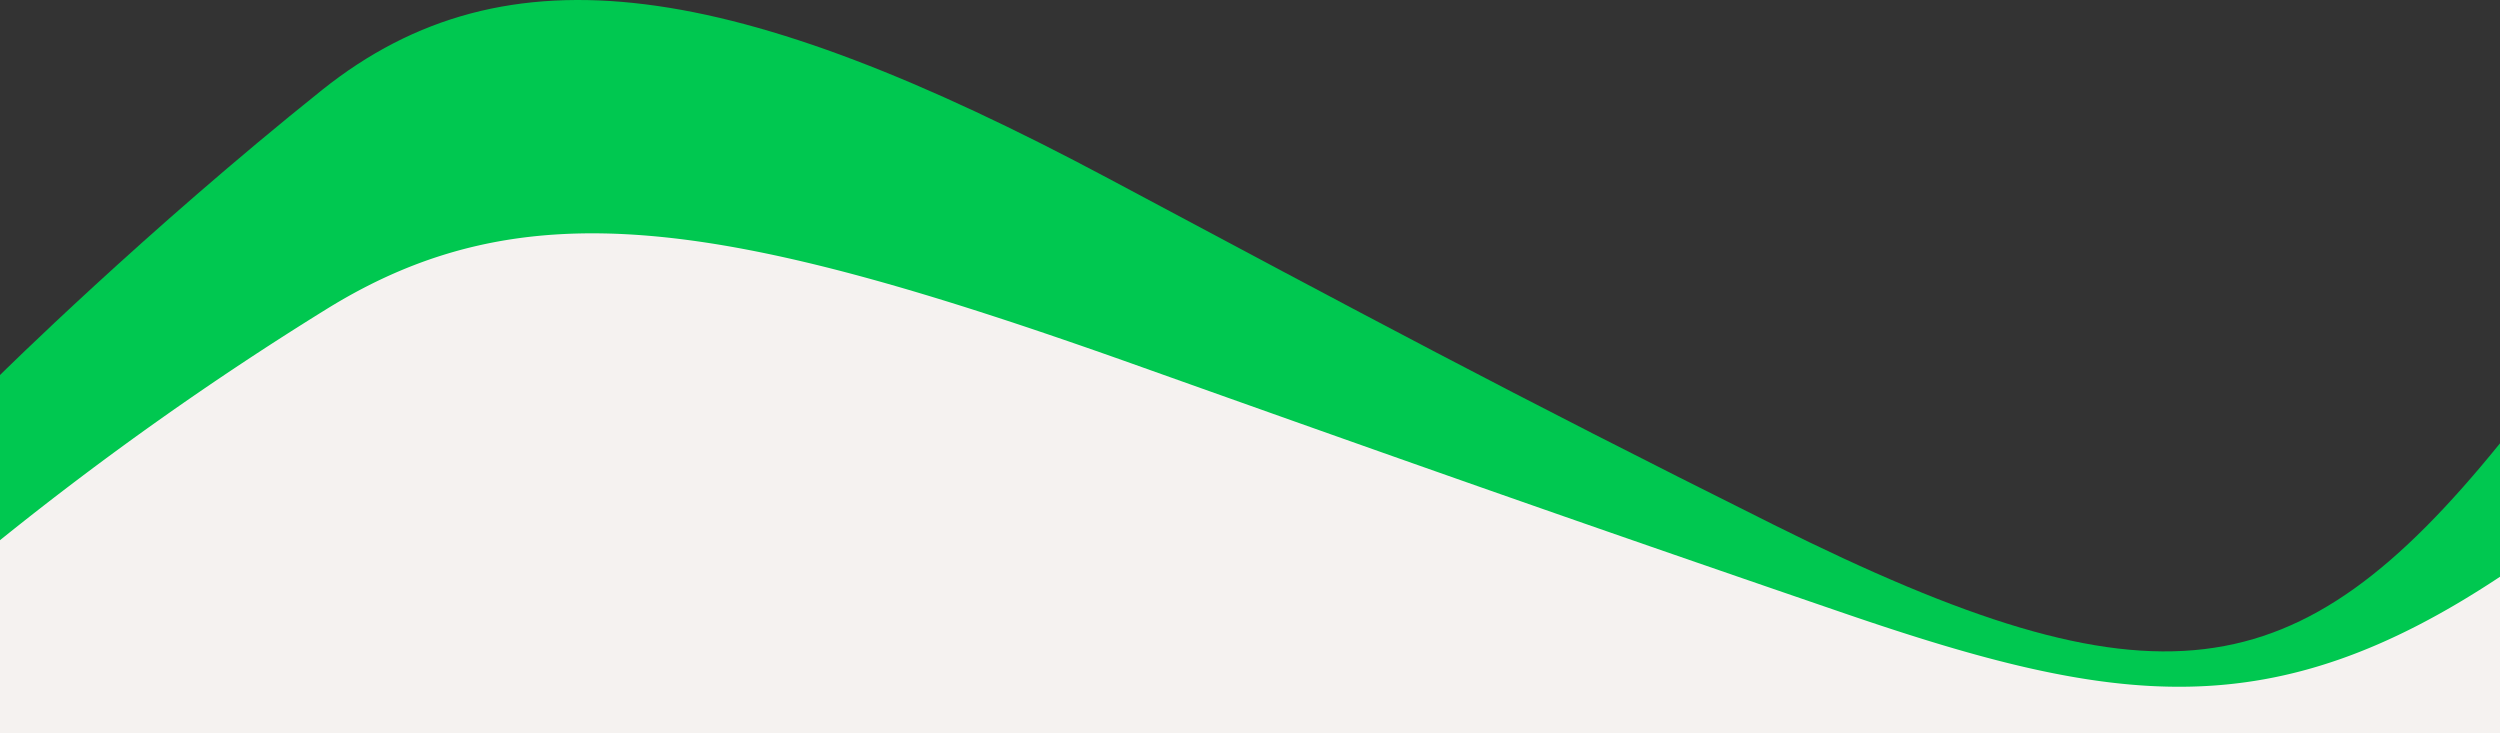
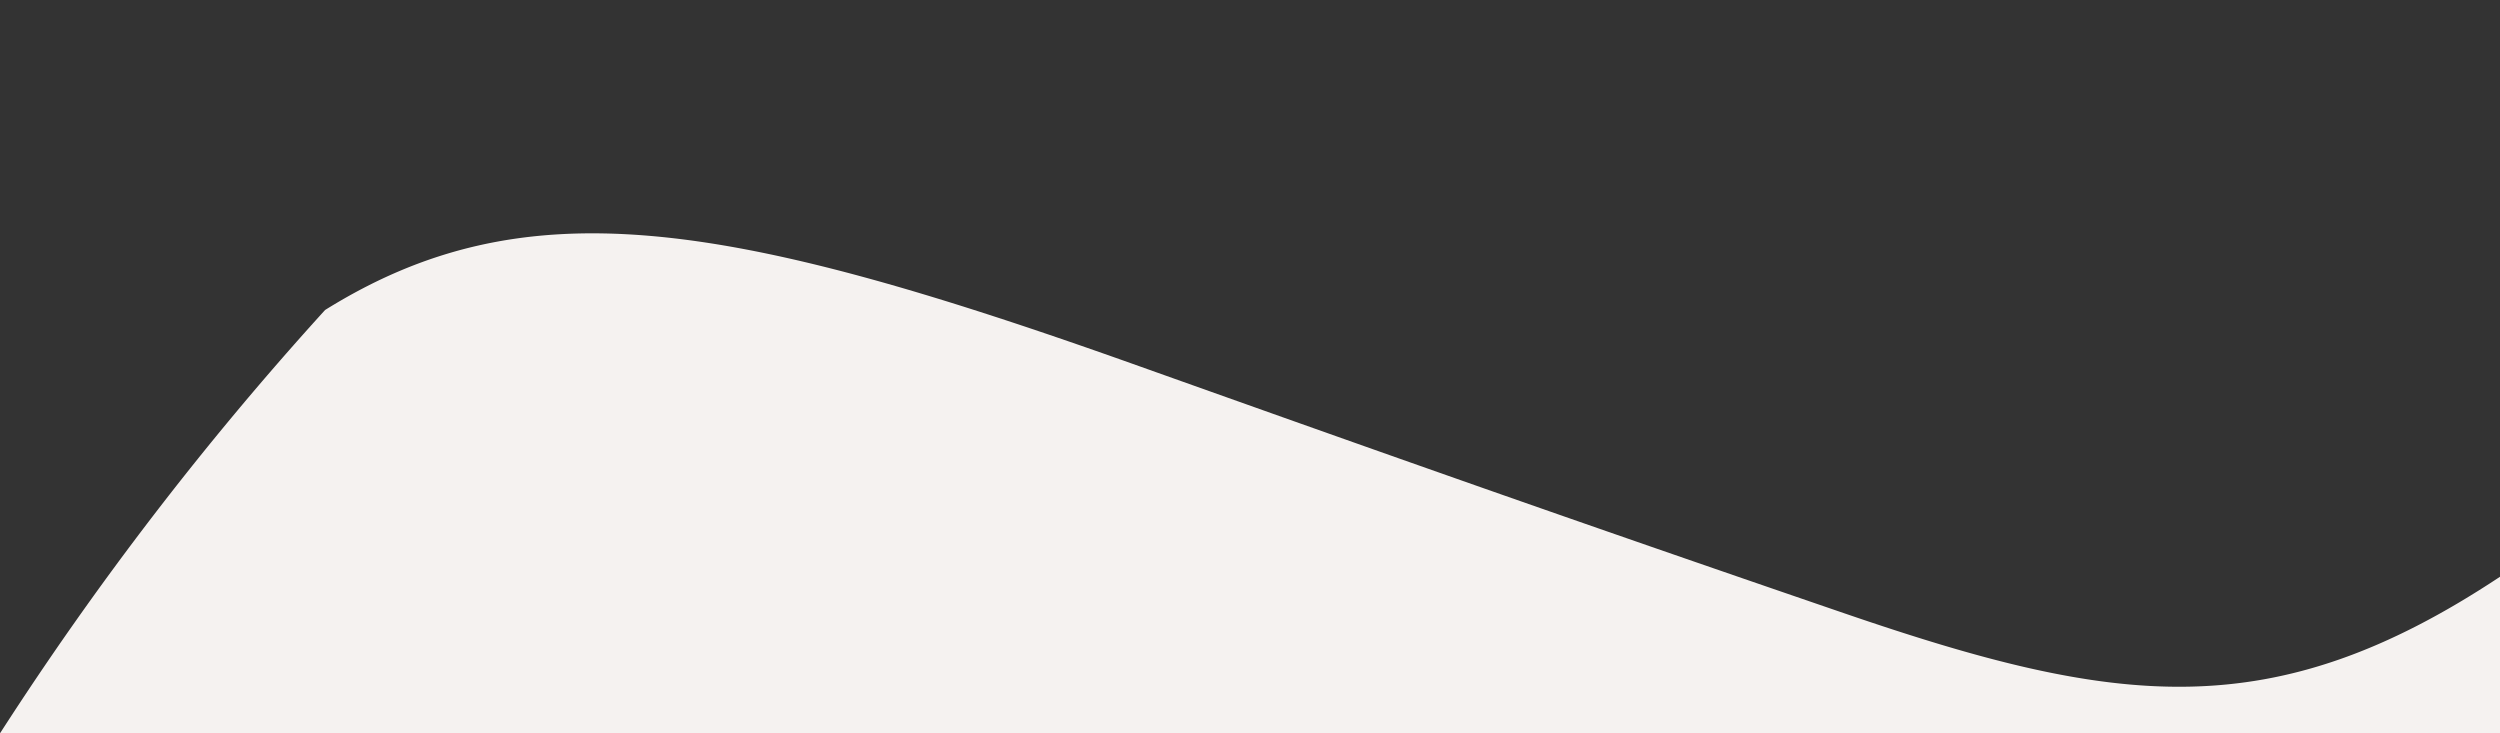
<svg xmlns="http://www.w3.org/2000/svg" preserveAspectRatio="none" width="375" height="110" viewBox="0 0 375 110">
  <rect x="0" y="0" width="375" height="110" fill="#333333" stroke="none" />
  <g transform="translate(0 -667)">
-     <path d="M375,110,0,87.245V56.256S21.682,34.79,48.315,13.493C76.093-8.72,110.516-2.962,166.228,26.751c38.52,20.545,59.687,31.943,99.888,51.991C323.321,107.268,344.648,103.963,375,66.5Z" transform="translate(0 667)" fill="#00c850" />
-     <path d="M0,110V81.028A483.938,483.938,0,0,1,48.763,46.5c29.774-18.539,59.632-13.818,121.2,8.1C209.6,68.719,233.84,77.317,276.723,92.02c40.7,13.953,64.066,17.165,98.277-5.506V110Z" transform="translate(0 667)" fill="#f5f2f0" />
+     <path d="M0,110A483.938,483.938,0,0,1,48.763,46.5c29.774-18.539,59.632-13.818,121.2,8.1C209.6,68.719,233.84,77.317,276.723,92.02c40.7,13.953,64.066,17.165,98.277-5.506V110Z" transform="translate(0 667)" fill="#f5f2f0" />
  </g>
</svg>